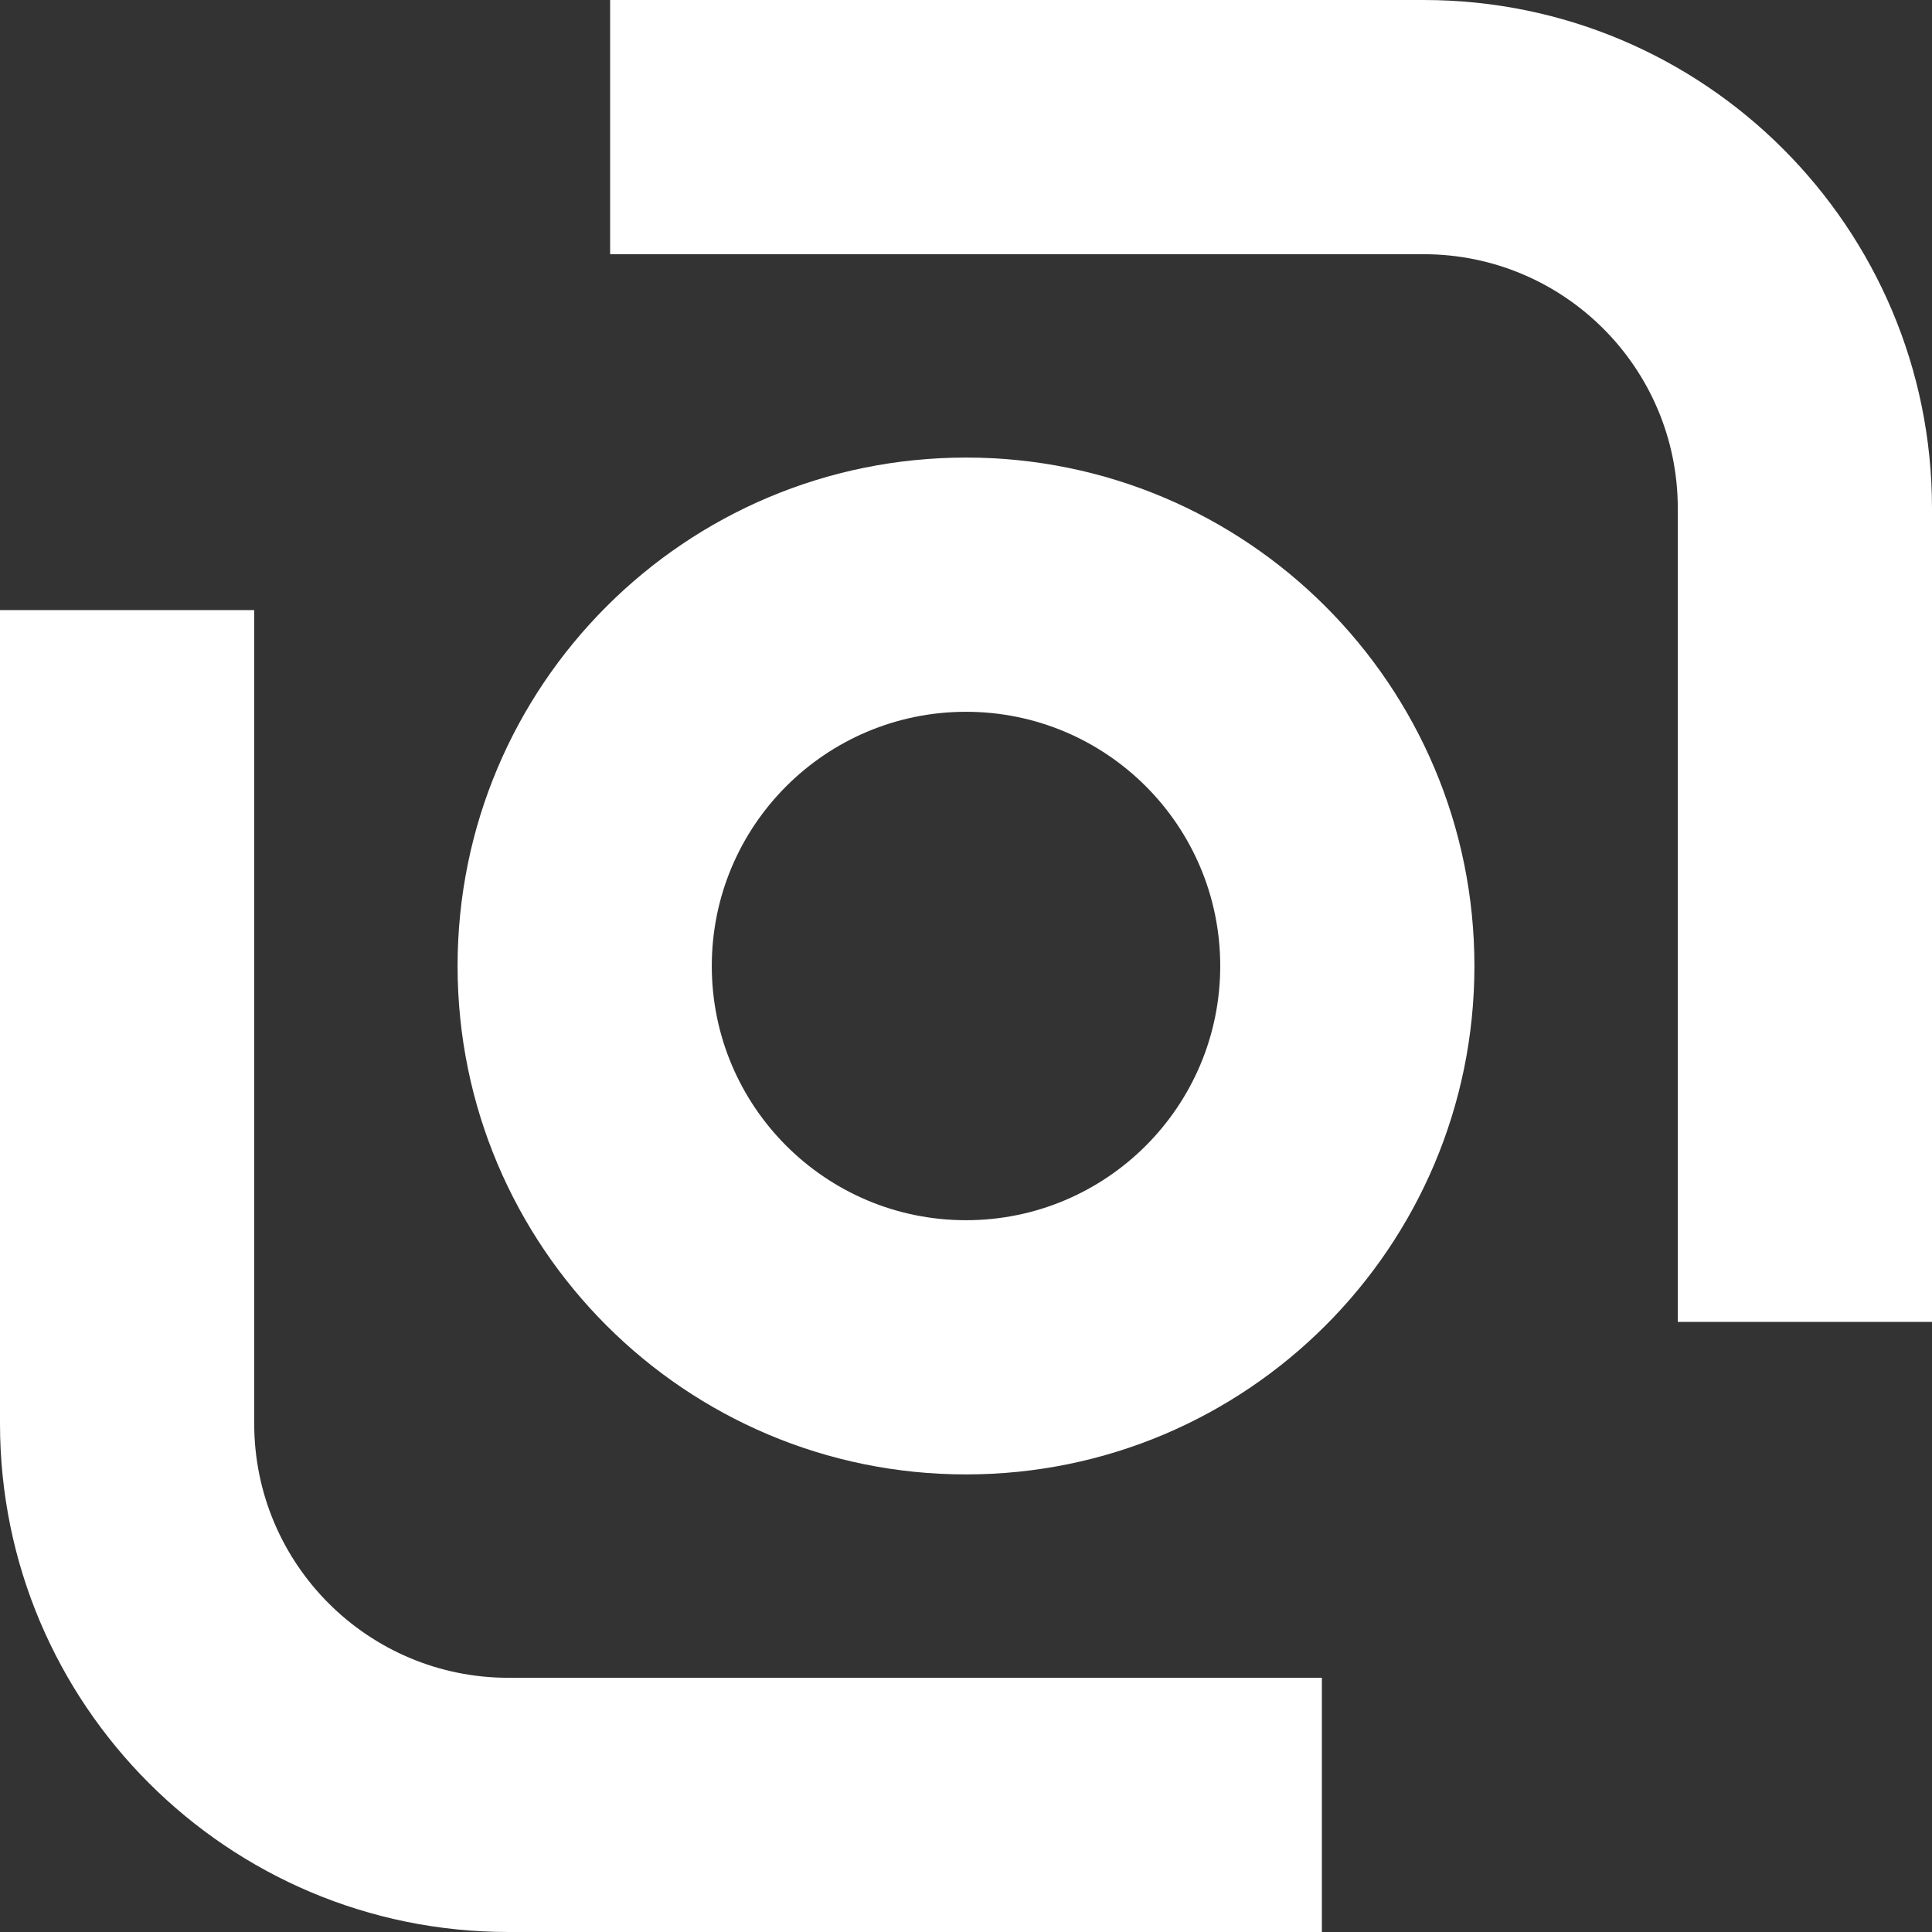
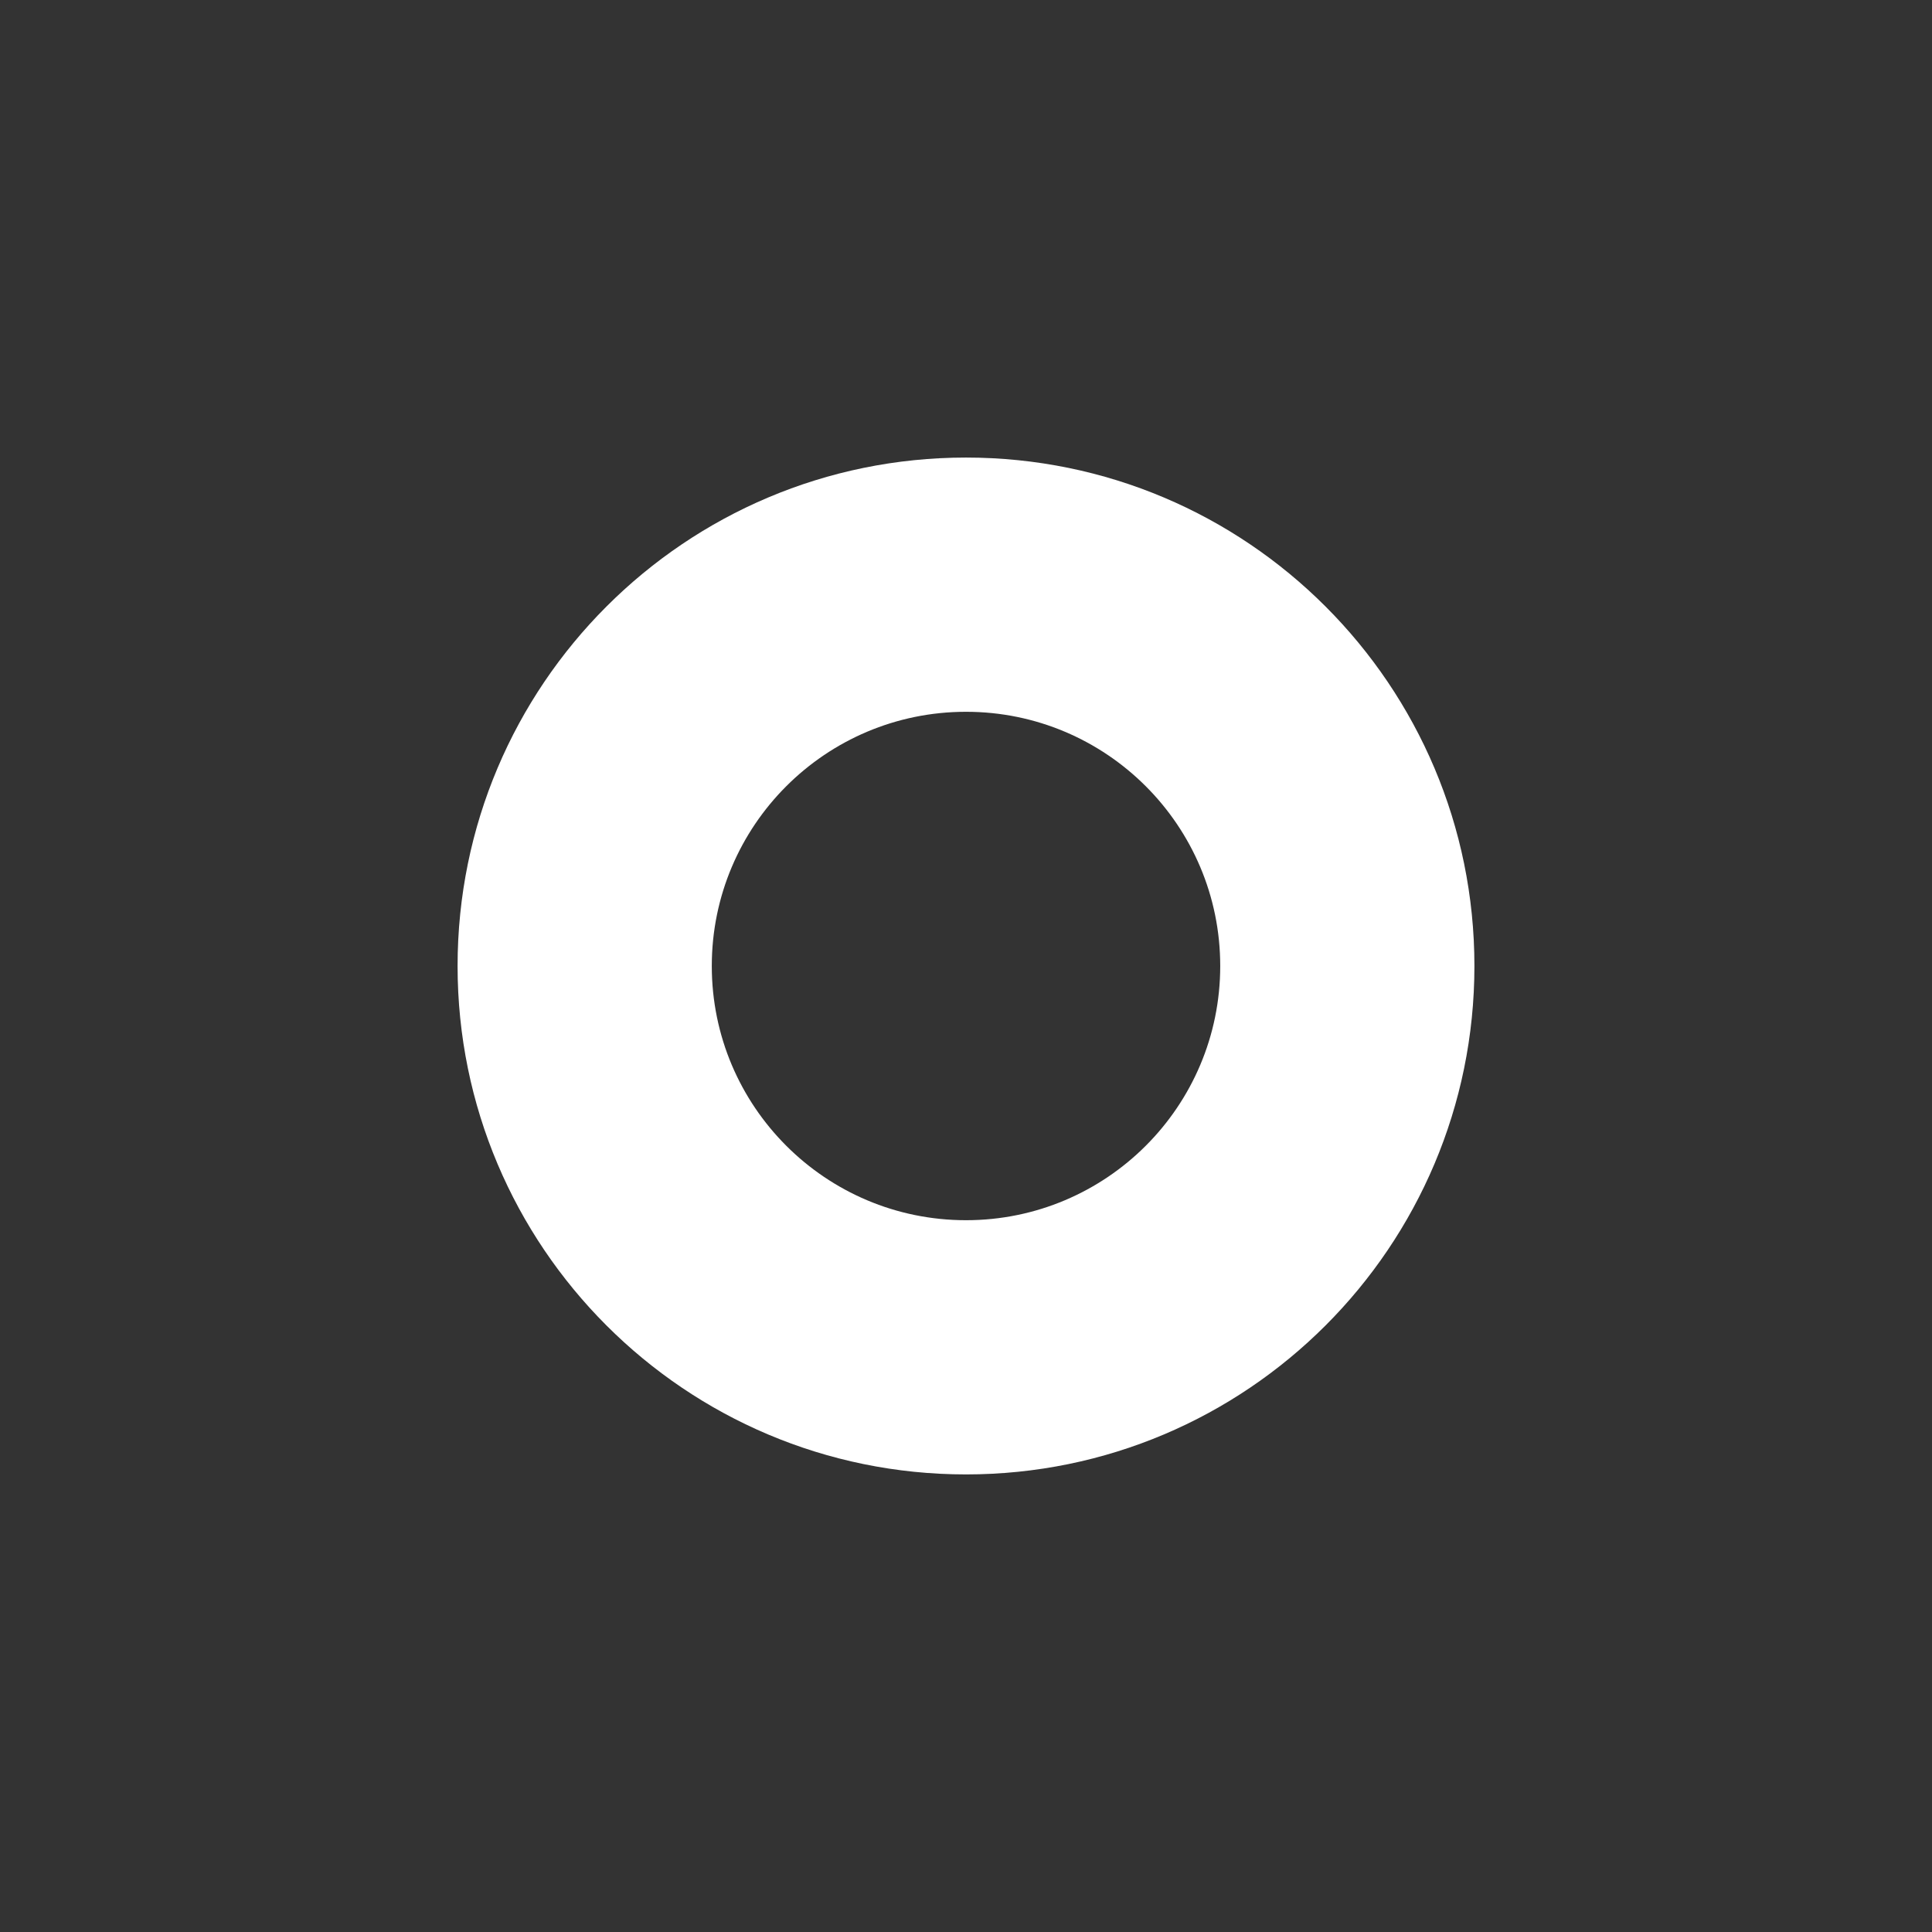
<svg xmlns="http://www.w3.org/2000/svg" width="90" height="90" viewBox="0 0 90 90" fill="none">
  <rect x="0" y="0" width="90" height="90" fill="#333333" stroke="none" />
-   <path d="M66.316 11.842H28.422V0H66.316C79.397 0 90 10.604 90 23.684V61.579H78.158V23.684C78.158 17.144 72.856 11.842 66.316 11.842Z" fill="white" />
-   <path d="M23.684 78.158H61.578V90H23.684C10.604 90 0 79.396 0 66.316V28.421H11.842V66.316C11.842 72.856 17.144 78.158 23.684 78.158Z" fill="white" />
  <path fill-rule="evenodd" clip-rule="evenodd" d="M68.684 45C68.684 58.08 58.081 68.684 45.001 68.684C31.92 68.684 21.316 58.08 21.316 45C21.316 31.919 31.92 21.315 45.001 21.315C58.081 21.315 68.684 31.919 68.684 45ZM56.843 45C56.843 51.54 51.541 56.842 45.001 56.842C38.46 56.842 33.158 51.54 33.158 45C33.158 38.459 38.46 33.158 45.001 33.158C51.541 33.158 56.843 38.459 56.843 45Z" fill="white" />
</svg>